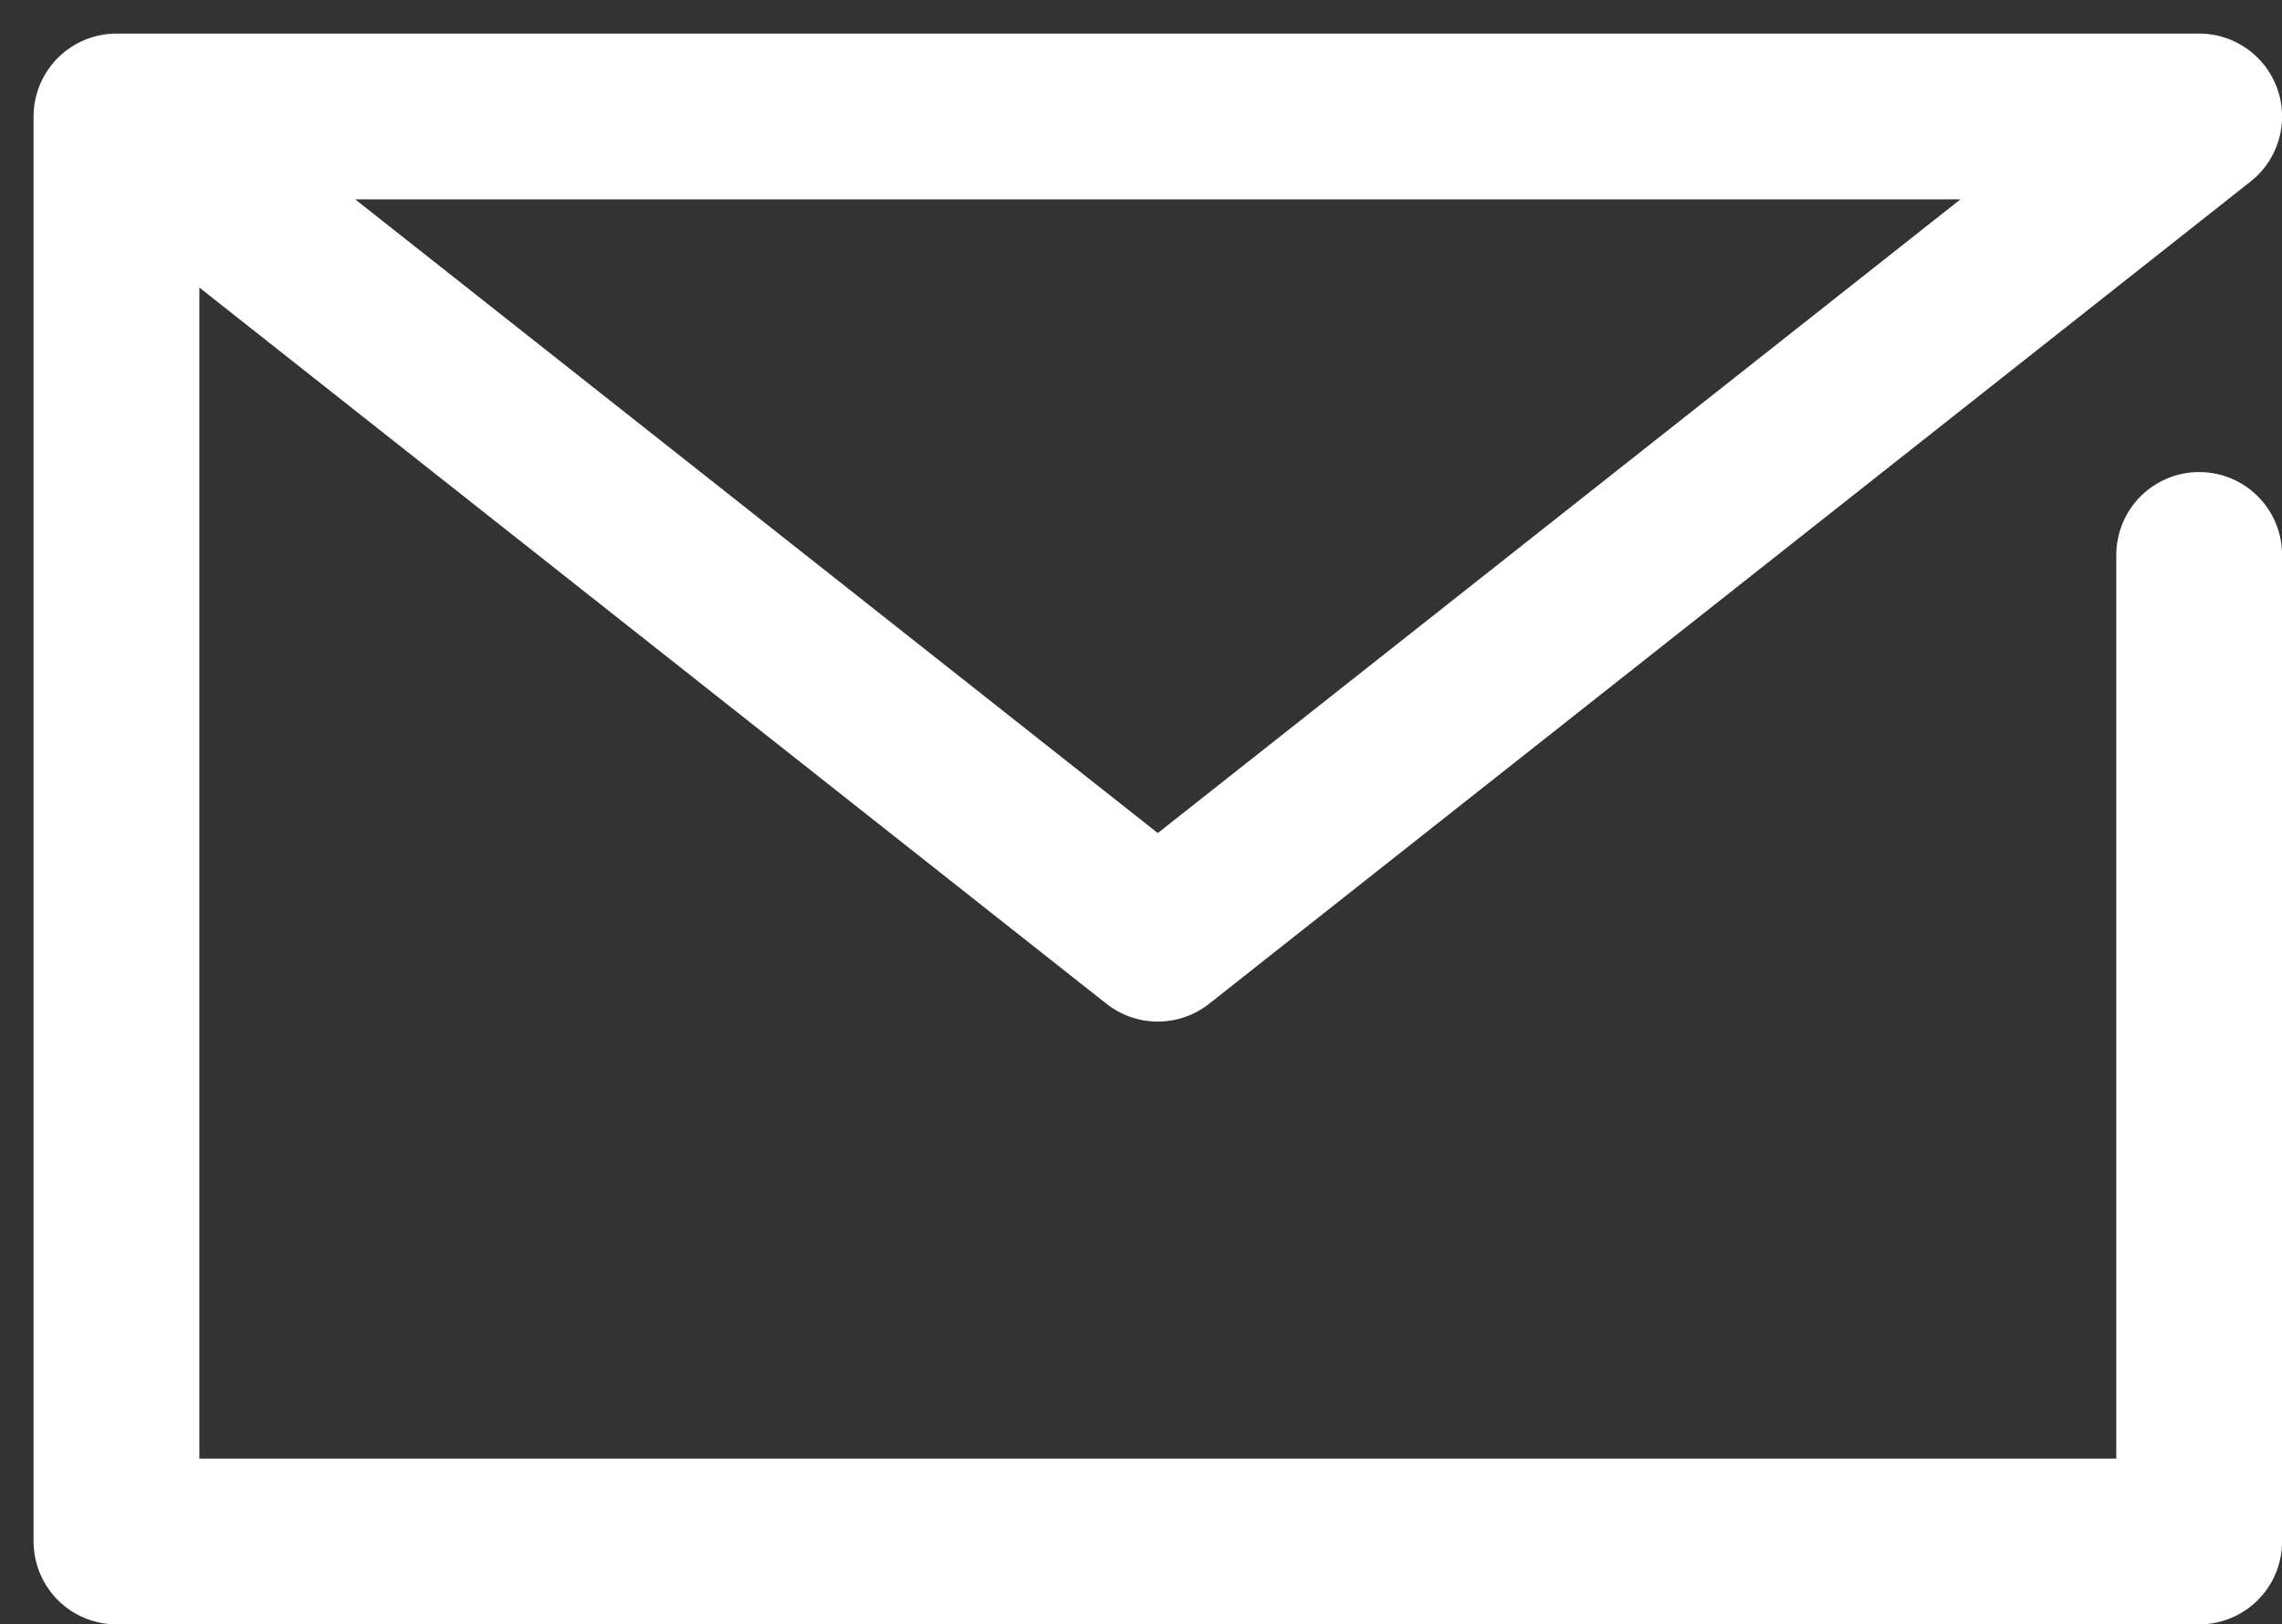
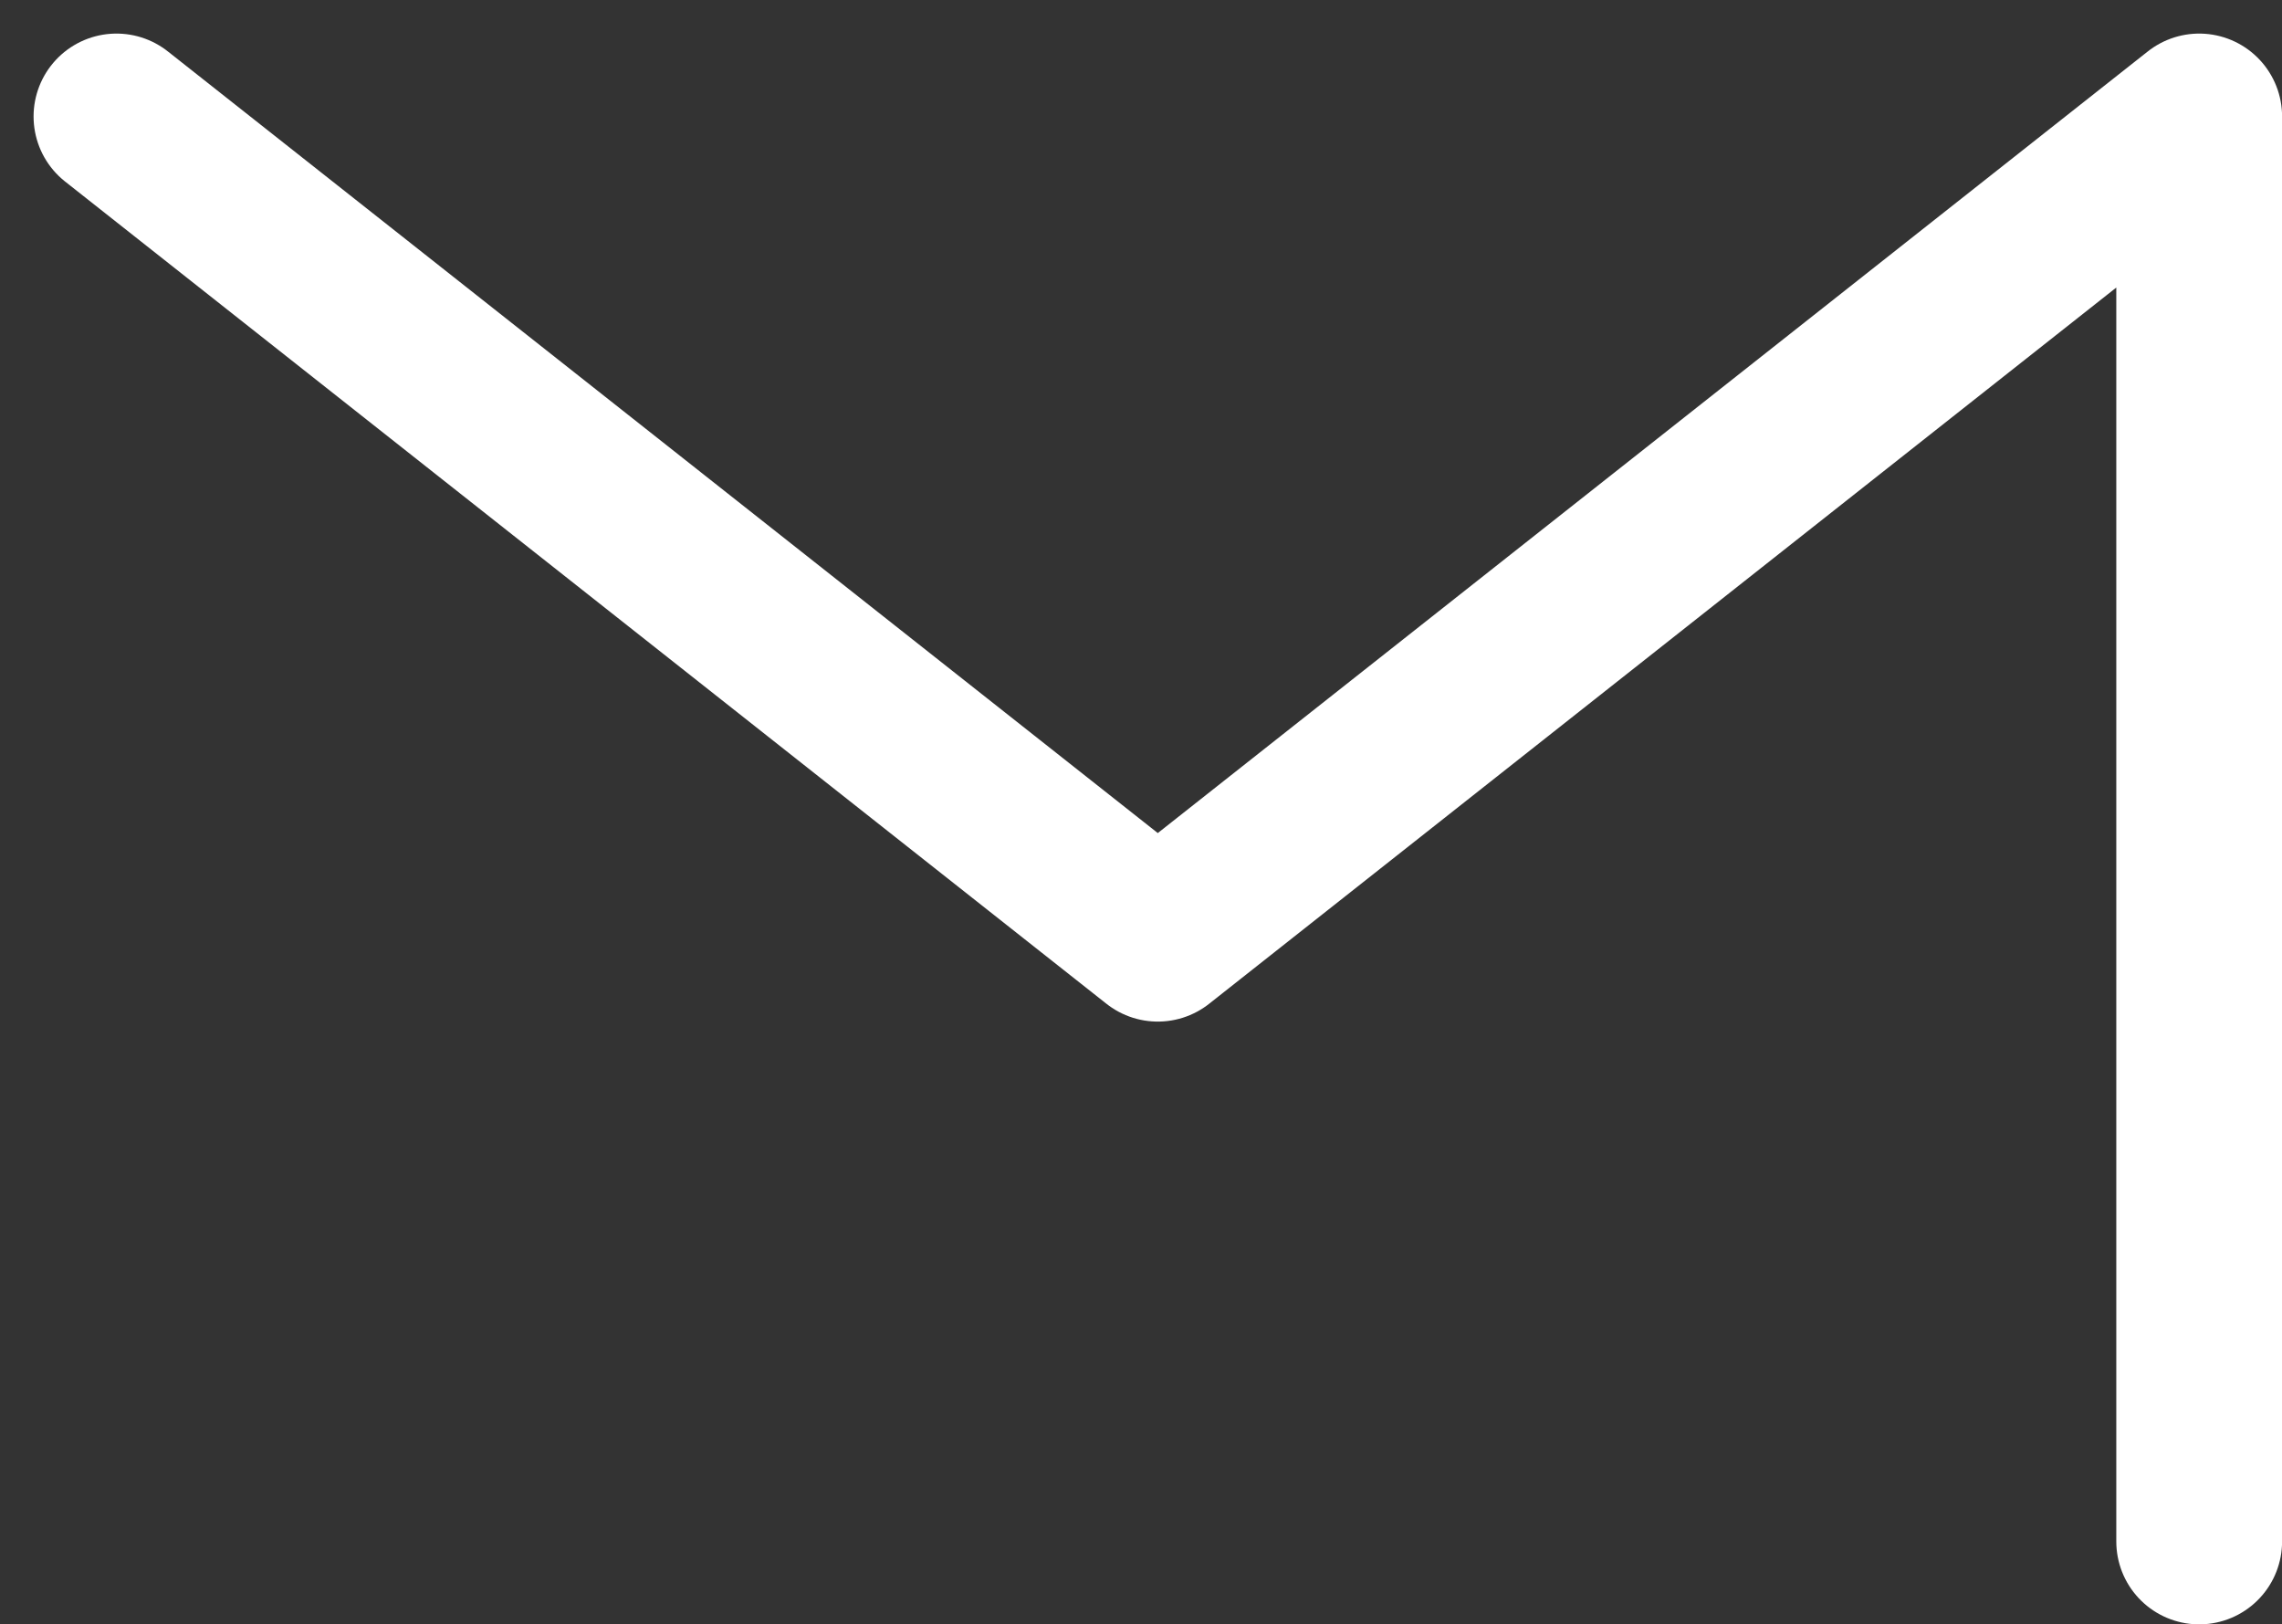
<svg xmlns="http://www.w3.org/2000/svg" width="27.529" height="19.595" viewBox="0 0 27.529 19.595">
  <rect x="0" y="0" width="27.529" height="19.595" fill="#333333" stroke="none" />
  <defs>
    <style>.a{fill:none;stroke:#fff;stroke-linecap:round;stroke-linejoin:round;stroke-width:2px;}</style>
  </defs>
  <g transform="translate(1.405 1.405)">
-     <path class="a" d="M30.255,17.419v11.9H5.13V12.13H30.255L17.692,22.048,5.13,12.13" transform="translate(-5.13 -12.13)" />
+     <path class="a" d="M30.255,17.419v11.9V12.13H30.255L17.692,22.048,5.13,12.13" transform="translate(-5.13 -12.13)" />
  </g>
</svg>